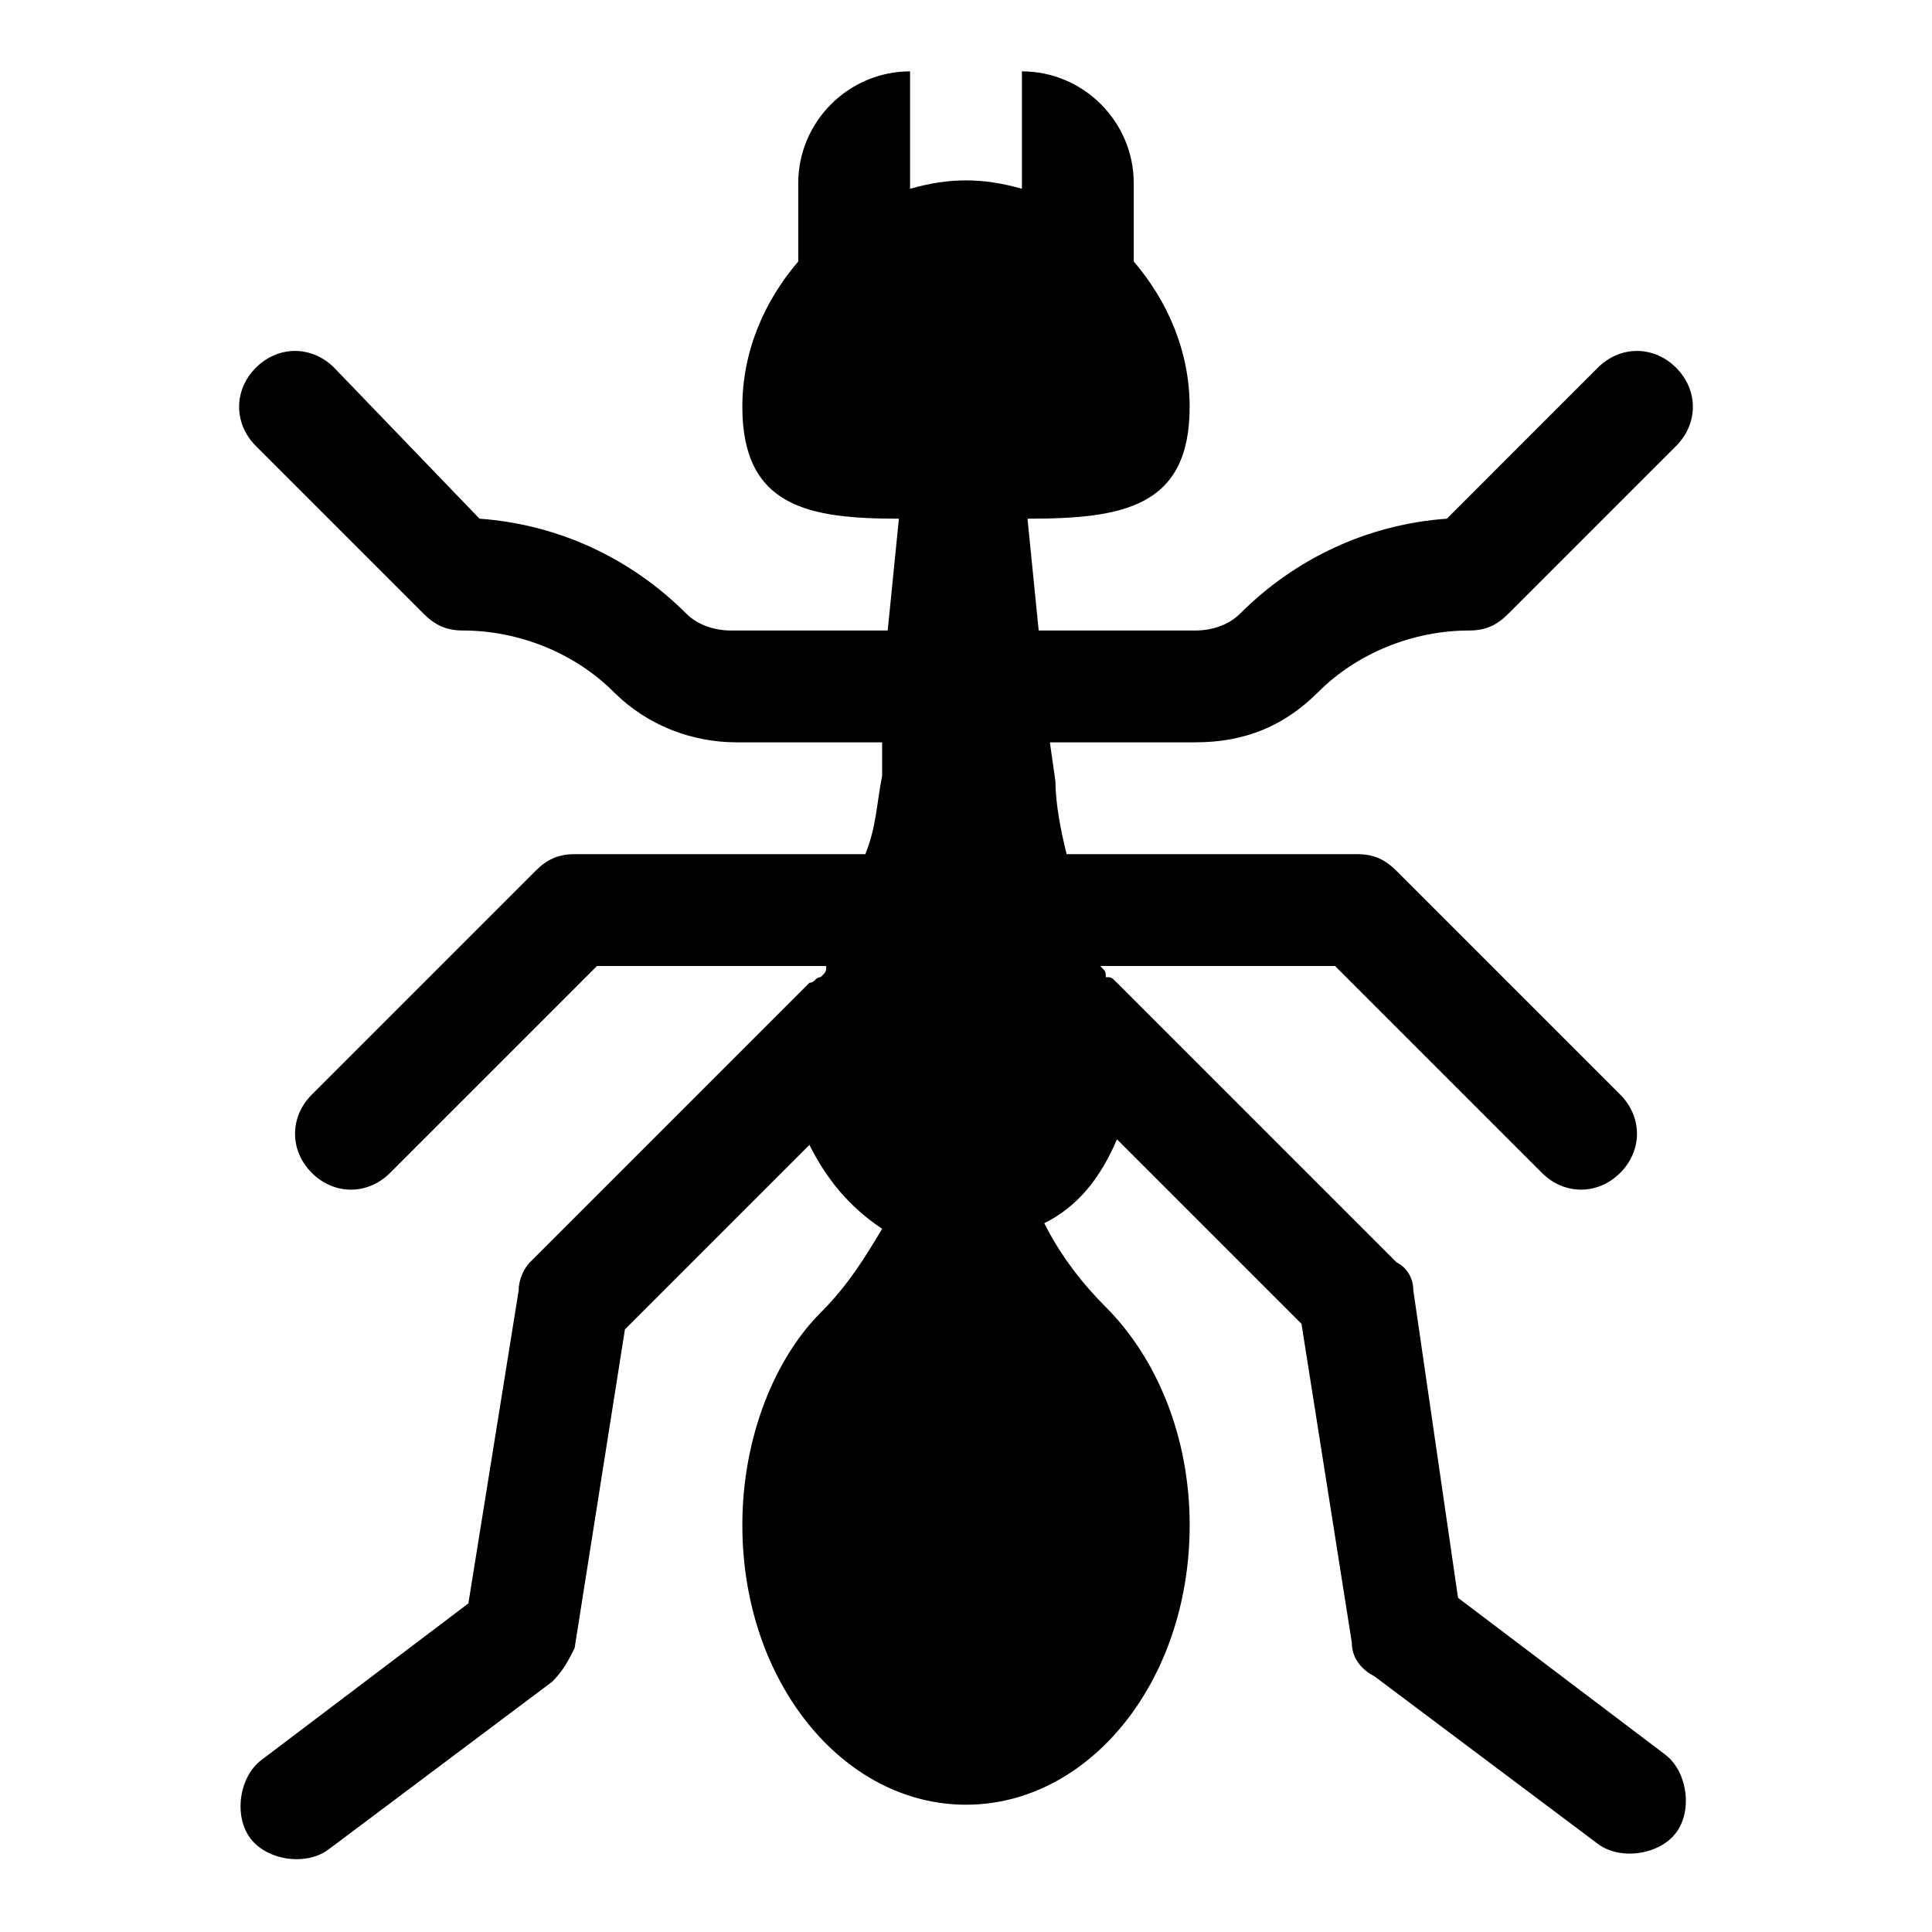
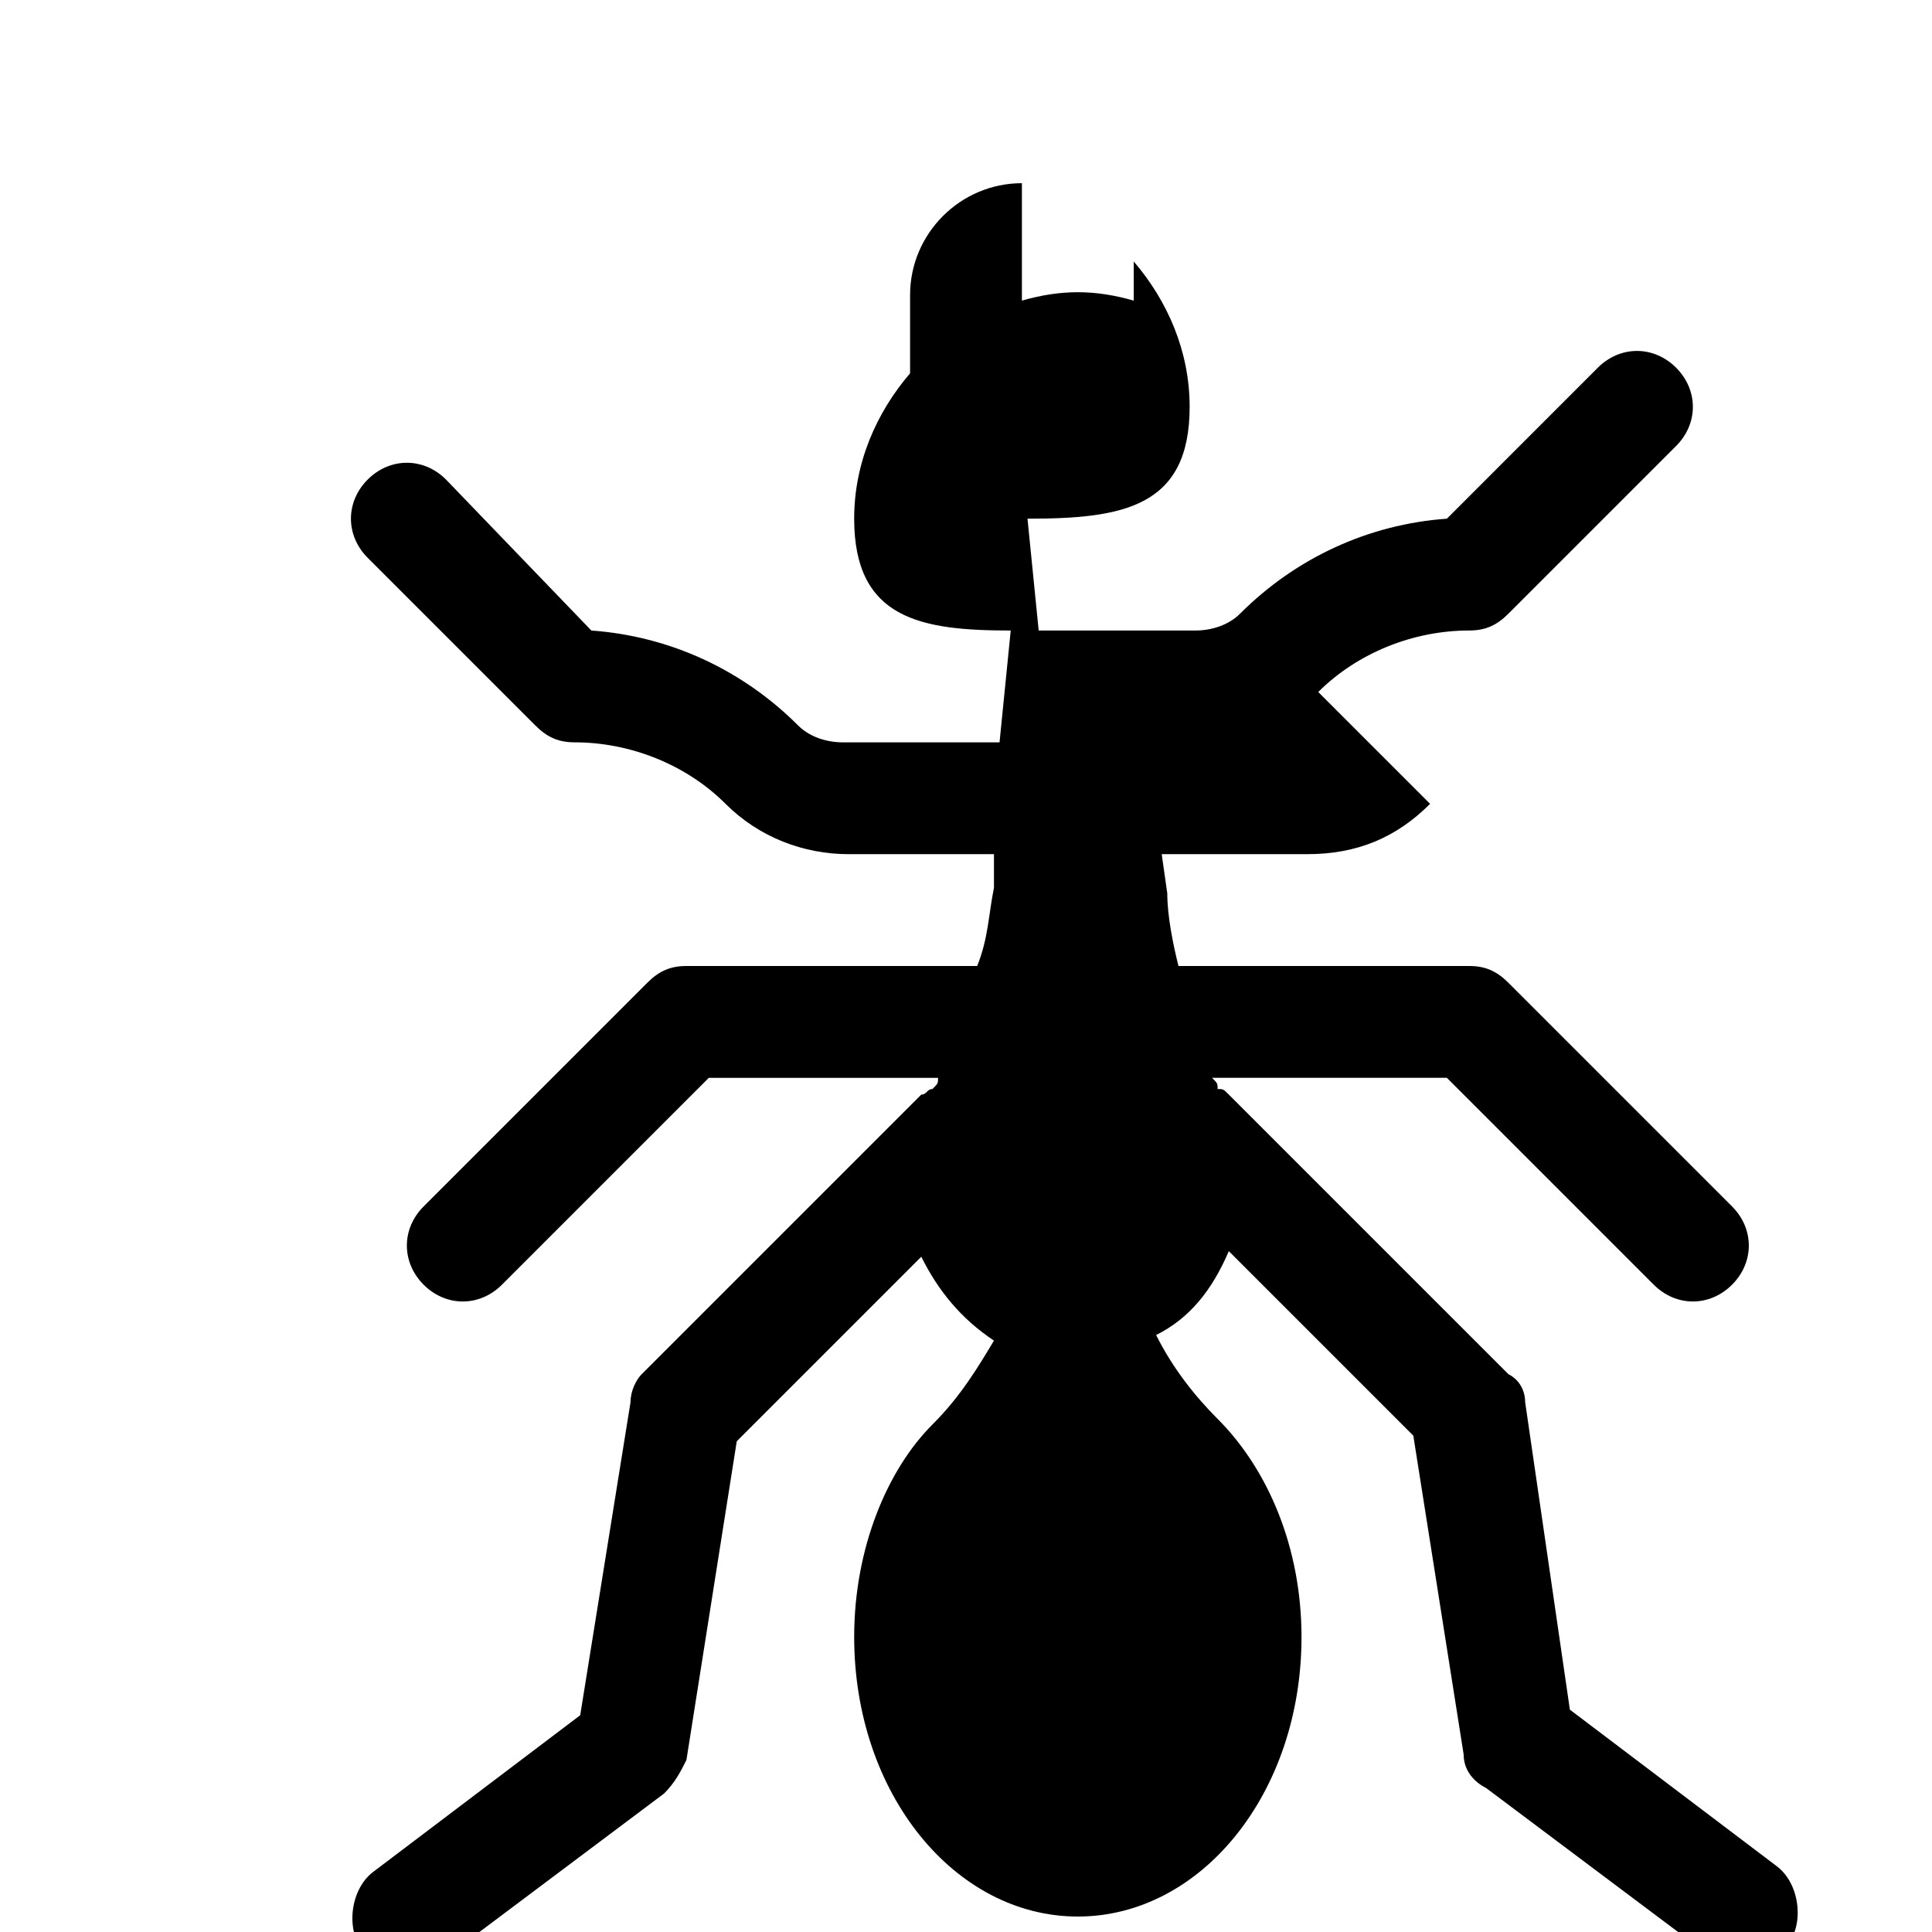
<svg xmlns="http://www.w3.org/2000/svg" fill="#000000" width="800px" height="800px" version="1.1" viewBox="144 144 512 512">
-   <path d="m493.35 327.39c10.371-10.371 25.191-16.301 40.008-16.301 4.445 0 7.41-1.48 10.371-4.445l44.453-44.453c5.926-5.926 5.926-14.816 0-20.746-5.926-5.926-14.816-5.926-20.746 0l-40.004 40.012c-20.746 1.48-40.008 10.371-54.828 25.191-2.965 2.965-7.41 4.445-11.855 4.445h-41.488l-2.965-29.637c25.191 0 42.973-2.965 42.973-29.637 0-14.816-5.926-28.152-14.816-38.527v-20.746c0-16.301-13.336-29.637-29.637-29.637v31.117c-10.371-2.965-19.262-2.965-29.637 0v-31.117c-16.301 0-29.637 13.336-29.637 29.637v20.746c-8.891 10.371-14.816 23.707-14.816 38.527 0 26.672 17.781 29.637 41.488 29.637l-2.965 29.637h-41.488c-4.445 0-8.891-1.48-11.855-4.445-14.816-14.816-34.082-23.707-54.828-25.191l-38.523-40.012c-5.926-5.926-14.816-5.926-20.746 0-5.926 5.926-5.926 14.816 0 20.746l44.453 44.453c2.965 2.965 5.93 4.445 10.375 4.445 14.816 0 29.637 5.926 40.008 16.301 8.891 8.891 20.746 13.336 32.598 13.336h38.527v8.891c-1.48 7.41-1.48 13.336-4.445 20.746h-77.051c-4.445 0-7.41 1.48-10.371 4.445l-59.273 59.273c-5.926 5.926-5.926 14.816 0 20.746 5.926 5.926 14.816 5.926 20.746 0l54.828-54.828h60.754c0 1.48 0 1.48-1.48 2.965-1.48 0-1.48 1.48-2.965 1.48l-74.09 74.09c-1.484 1.48-2.965 4.445-2.965 7.406l-13.336 82.98-54.828 41.488c-5.926 4.445-7.41 14.816-2.965 20.746 4.445 5.926 14.816 7.41 20.746 2.965l59.273-44.453c2.965-2.965 4.445-5.926 5.926-8.891l13.336-84.461 48.898-48.898c4.445 8.891 10.371 16.301 19.262 22.227-4.445 7.41-8.891 14.816-16.301 22.227-11.852 11.852-20.742 32.598-20.742 56.309 0 41.488 26.672 74.09 59.273 74.09 32.598 0 59.273-32.598 59.273-74.09 0-23.707-8.891-44.453-22.227-57.789-5.926-5.926-11.855-13.336-16.301-22.227 8.891-4.445 14.816-11.855 19.262-22.227l48.898 48.898 13.336 84.461c0 4.445 2.965 7.41 5.926 8.891l59.273 44.453c5.926 4.445 16.301 2.965 20.746-2.965 4.445-5.926 2.965-16.301-2.965-20.746l-54.828-41.488-11.852-81.5c0-2.965-1.48-5.926-4.445-7.41l-74.09-74.09c-1.48-1.48-1.48-1.48-2.965-1.48 0-1.48 0-1.48-1.48-2.965h62.234l54.828 54.828c5.926 5.926 14.816 5.926 20.746 0 5.926-5.926 5.926-14.816 0-20.746l-59.273-59.273c-2.965-2.961-5.93-4.441-10.375-4.441h-77.055c-1.48-5.926-2.965-13.336-2.965-19.262l-1.477-10.375h38.527c13.336 0 23.707-4.445 32.598-13.336z" />
+   <path d="m493.35 327.39c10.371-10.371 25.191-16.301 40.008-16.301 4.445 0 7.41-1.48 10.371-4.445l44.453-44.453c5.926-5.926 5.926-14.816 0-20.746-5.926-5.926-14.816-5.926-20.746 0l-40.004 40.012c-20.746 1.48-40.008 10.371-54.828 25.191-2.965 2.965-7.41 4.445-11.855 4.445h-41.488l-2.965-29.637c25.191 0 42.973-2.965 42.973-29.637 0-14.816-5.926-28.152-14.816-38.527v-20.746v31.117c-10.371-2.965-19.262-2.965-29.637 0v-31.117c-16.301 0-29.637 13.336-29.637 29.637v20.746c-8.891 10.371-14.816 23.707-14.816 38.527 0 26.672 17.781 29.637 41.488 29.637l-2.965 29.637h-41.488c-4.445 0-8.891-1.48-11.855-4.445-14.816-14.816-34.082-23.707-54.828-25.191l-38.523-40.012c-5.926-5.926-14.816-5.926-20.746 0-5.926 5.926-5.926 14.816 0 20.746l44.453 44.453c2.965 2.965 5.93 4.445 10.375 4.445 14.816 0 29.637 5.926 40.008 16.301 8.891 8.891 20.746 13.336 32.598 13.336h38.527v8.891c-1.48 7.41-1.48 13.336-4.445 20.746h-77.051c-4.445 0-7.41 1.48-10.371 4.445l-59.273 59.273c-5.926 5.926-5.926 14.816 0 20.746 5.926 5.926 14.816 5.926 20.746 0l54.828-54.828h60.754c0 1.48 0 1.48-1.48 2.965-1.48 0-1.48 1.48-2.965 1.48l-74.09 74.09c-1.484 1.48-2.965 4.445-2.965 7.406l-13.336 82.98-54.828 41.488c-5.926 4.445-7.41 14.816-2.965 20.746 4.445 5.926 14.816 7.41 20.746 2.965l59.273-44.453c2.965-2.965 4.445-5.926 5.926-8.891l13.336-84.461 48.898-48.898c4.445 8.891 10.371 16.301 19.262 22.227-4.445 7.41-8.891 14.816-16.301 22.227-11.852 11.852-20.742 32.598-20.742 56.309 0 41.488 26.672 74.09 59.273 74.09 32.598 0 59.273-32.598 59.273-74.09 0-23.707-8.891-44.453-22.227-57.789-5.926-5.926-11.855-13.336-16.301-22.227 8.891-4.445 14.816-11.855 19.262-22.227l48.898 48.898 13.336 84.461c0 4.445 2.965 7.41 5.926 8.891l59.273 44.453c5.926 4.445 16.301 2.965 20.746-2.965 4.445-5.926 2.965-16.301-2.965-20.746l-54.828-41.488-11.852-81.5c0-2.965-1.48-5.926-4.445-7.41l-74.09-74.09c-1.48-1.48-1.48-1.48-2.965-1.48 0-1.48 0-1.48-1.48-2.965h62.234l54.828 54.828c5.926 5.926 14.816 5.926 20.746 0 5.926-5.926 5.926-14.816 0-20.746l-59.273-59.273c-2.965-2.961-5.93-4.441-10.375-4.441h-77.055c-1.48-5.926-2.965-13.336-2.965-19.262l-1.477-10.375h38.527c13.336 0 23.707-4.445 32.598-13.336z" />
</svg>